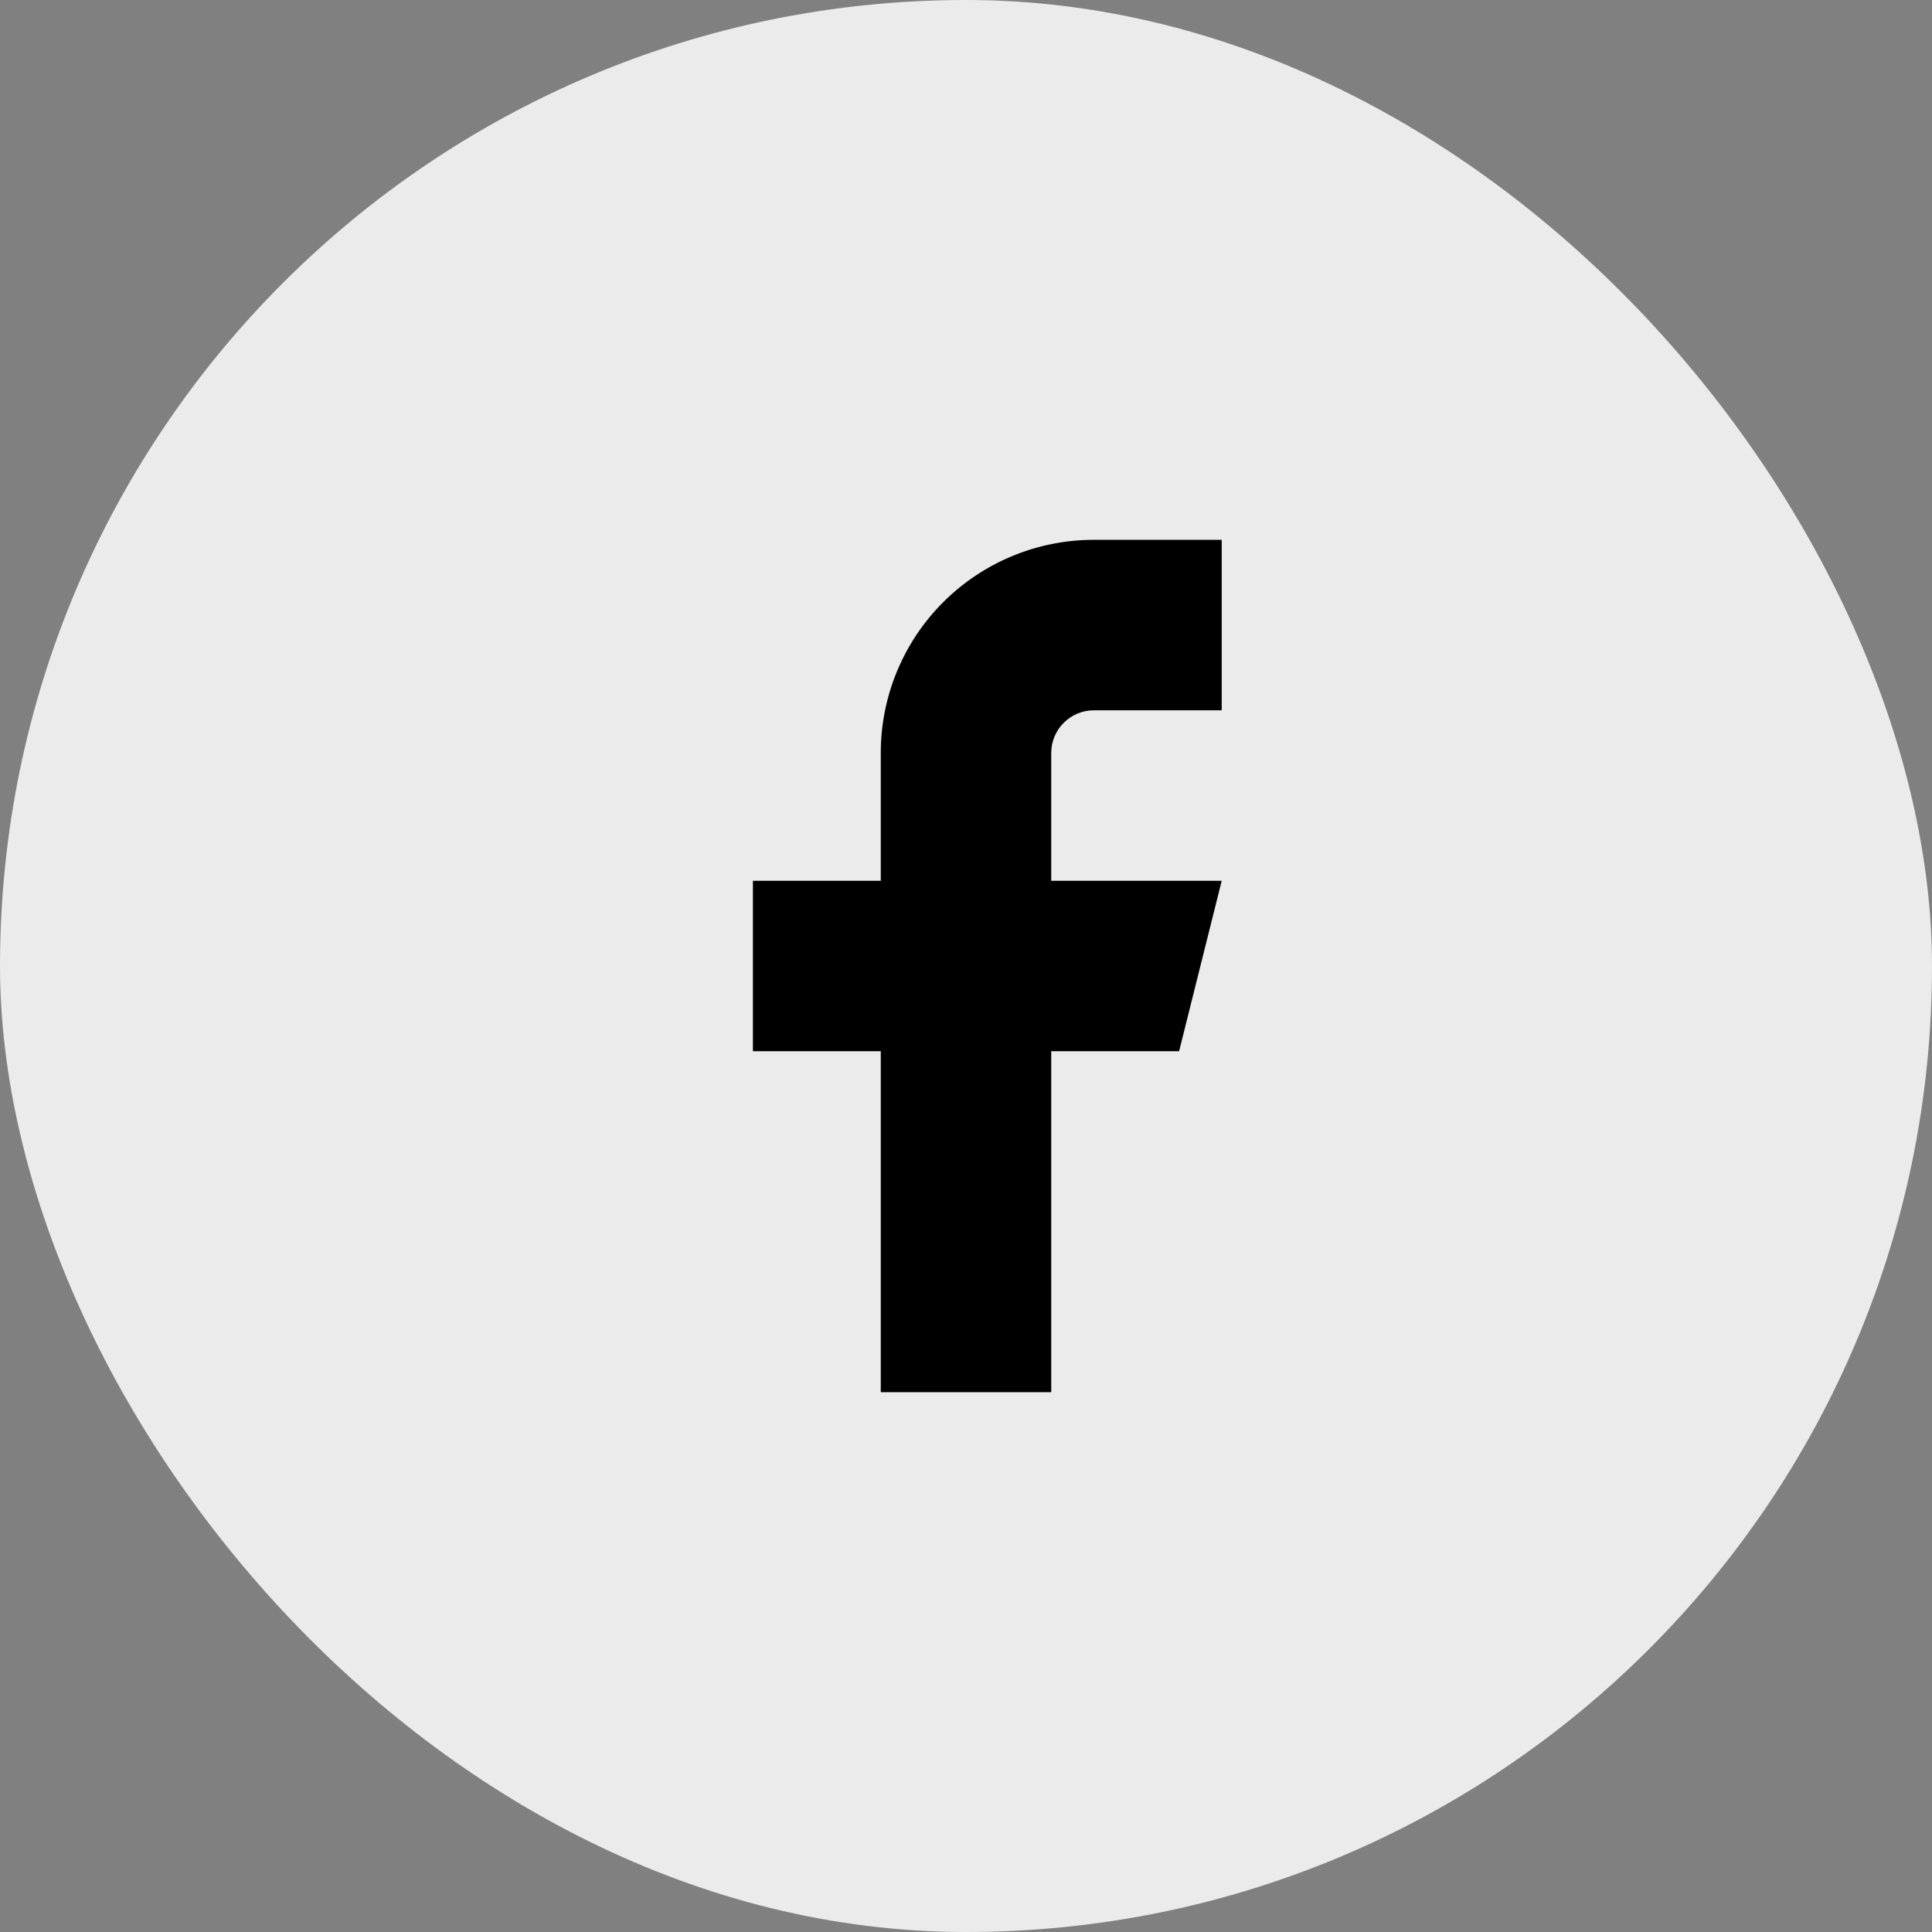
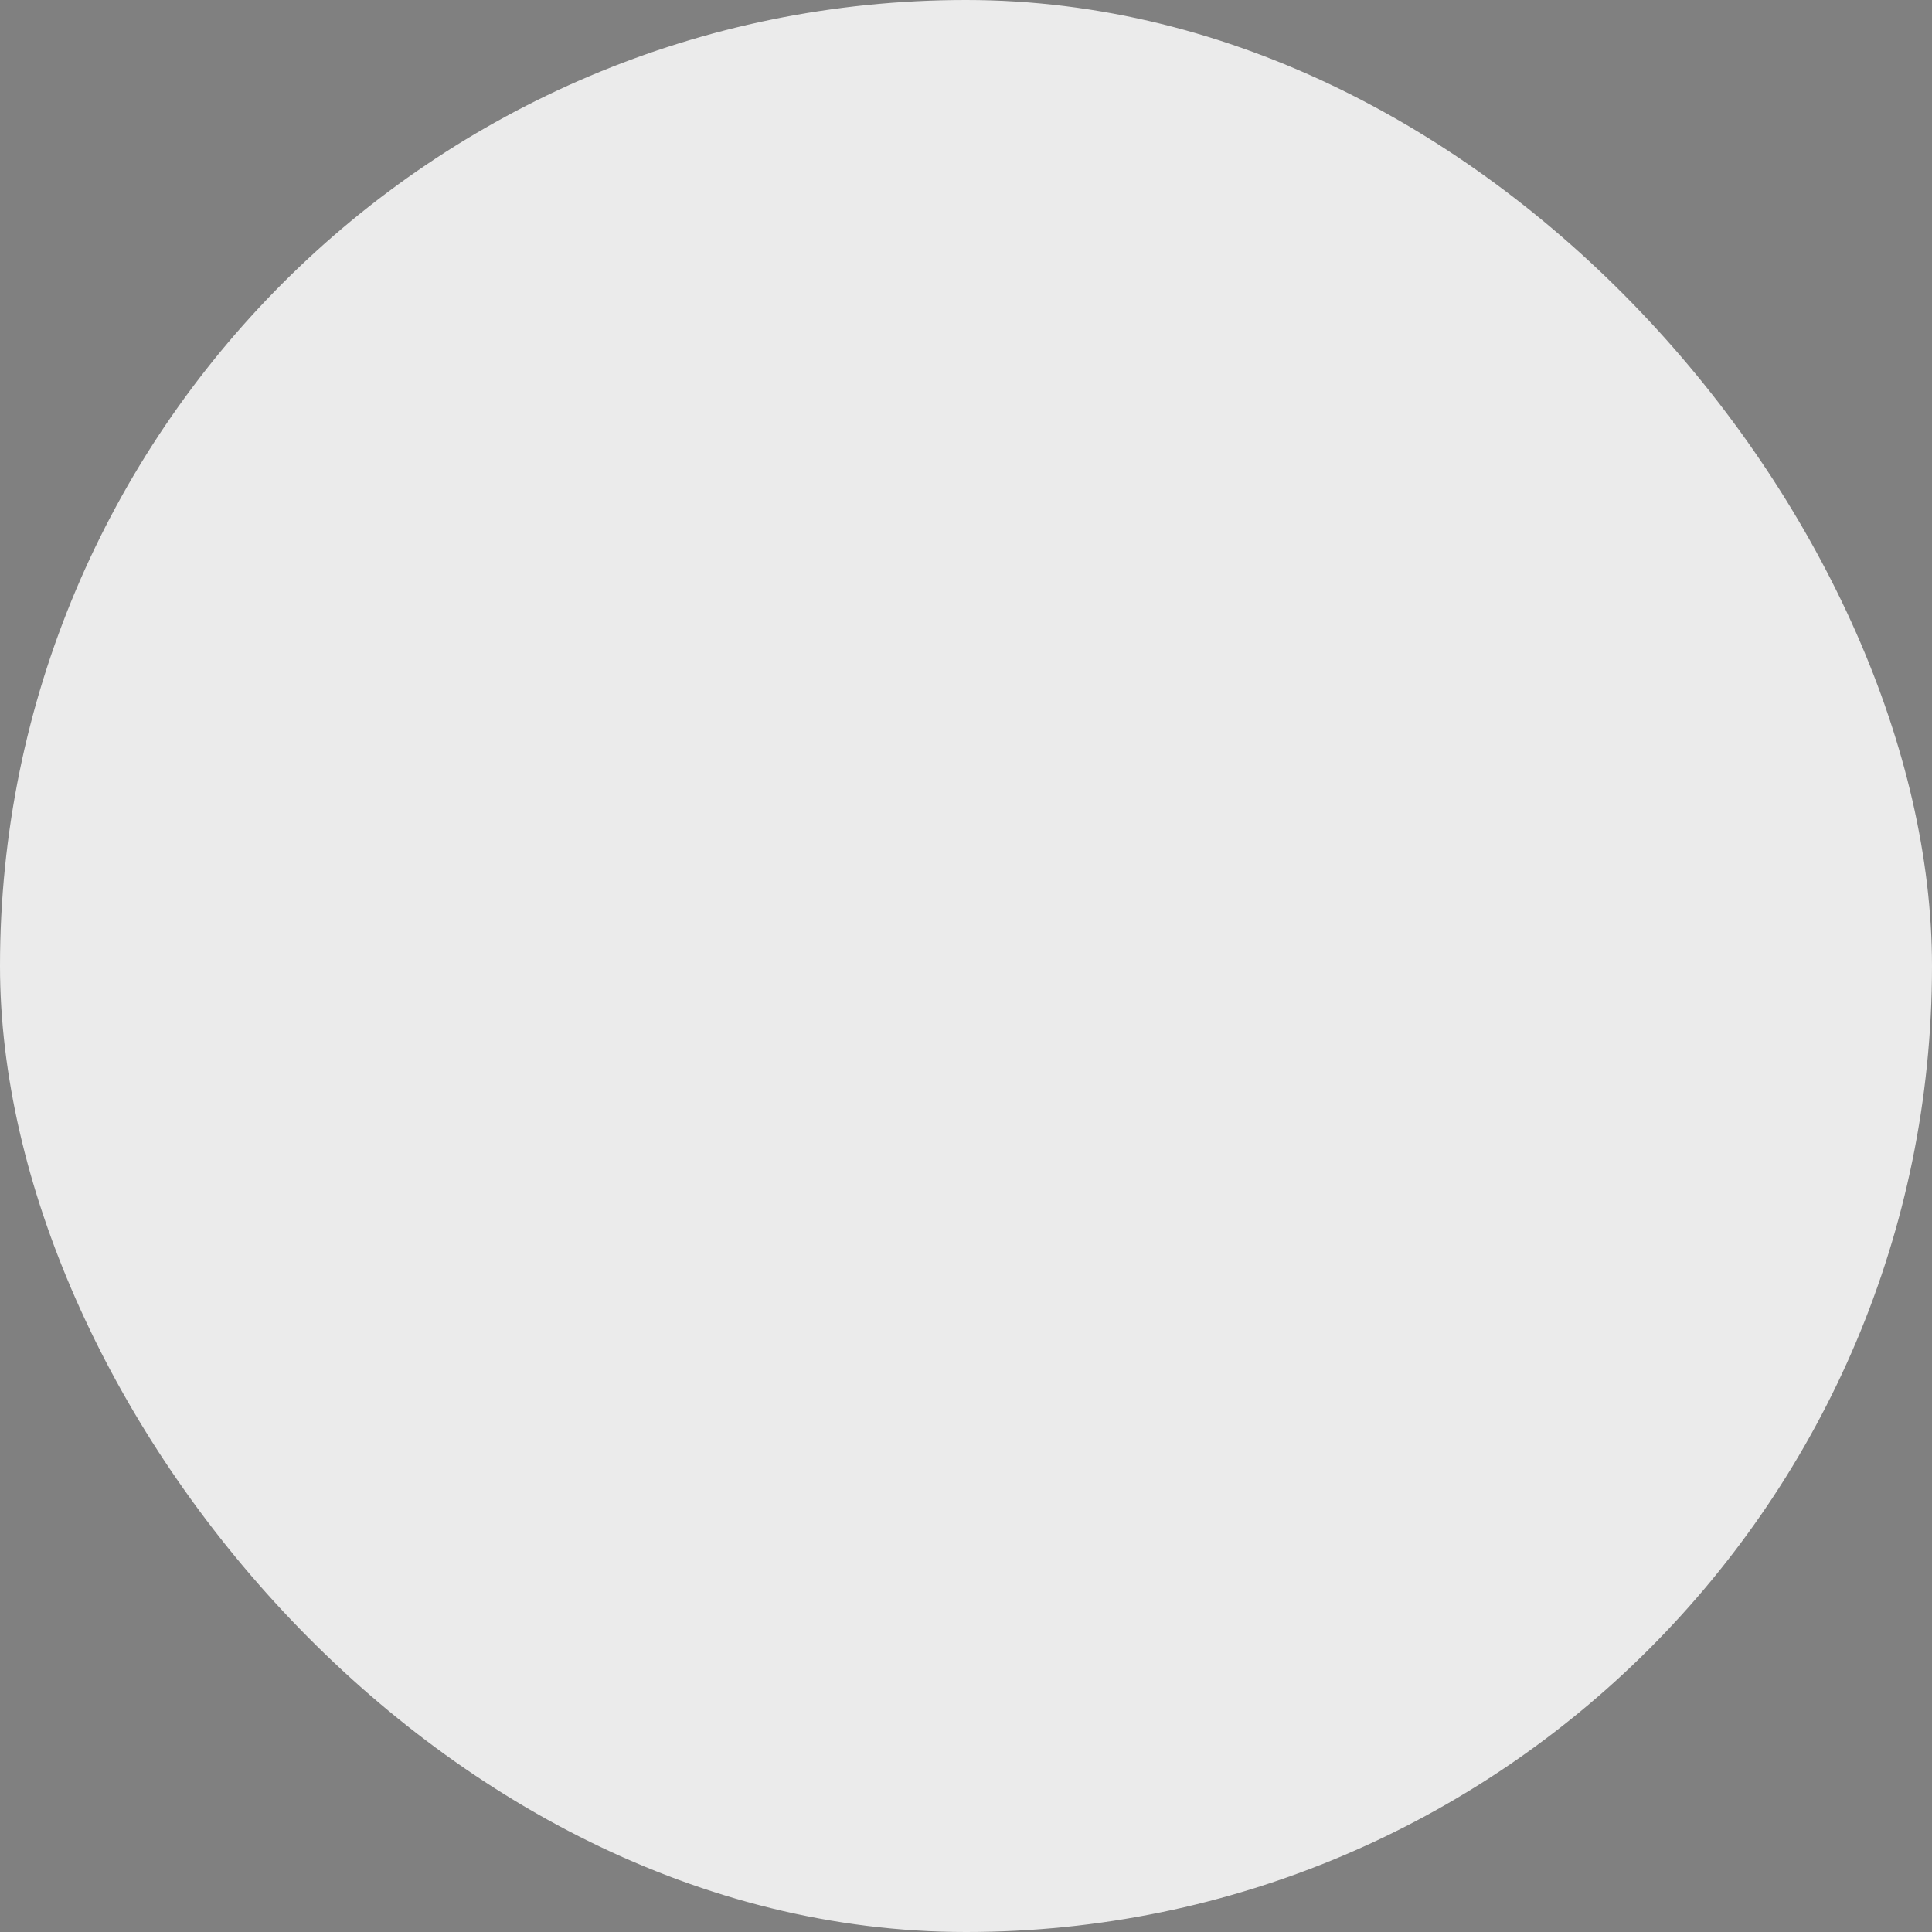
<svg xmlns="http://www.w3.org/2000/svg" width="34" height="34" viewBox="0 0 34 34" fill="none">
  <rect x="0" y="0" width="34" height="34" fill="#808080" stroke="none" />
  <rect width="34" height="34" rx="17" fill="#EBEBEB" />
-   <path d="M21.5 9.5H19.25C18.255 9.5 17.302 9.895 16.598 10.598C15.895 11.302 15.5 12.255 15.5 13.25V15.5H13.25V18.5H15.5V24.5H18.5V18.5H20.75L21.5 15.5H18.5V13.25C18.5 13.051 18.579 12.86 18.72 12.72C18.86 12.579 19.051 12.5 19.25 12.5H21.5V9.5Z" fill="black" />
</svg>